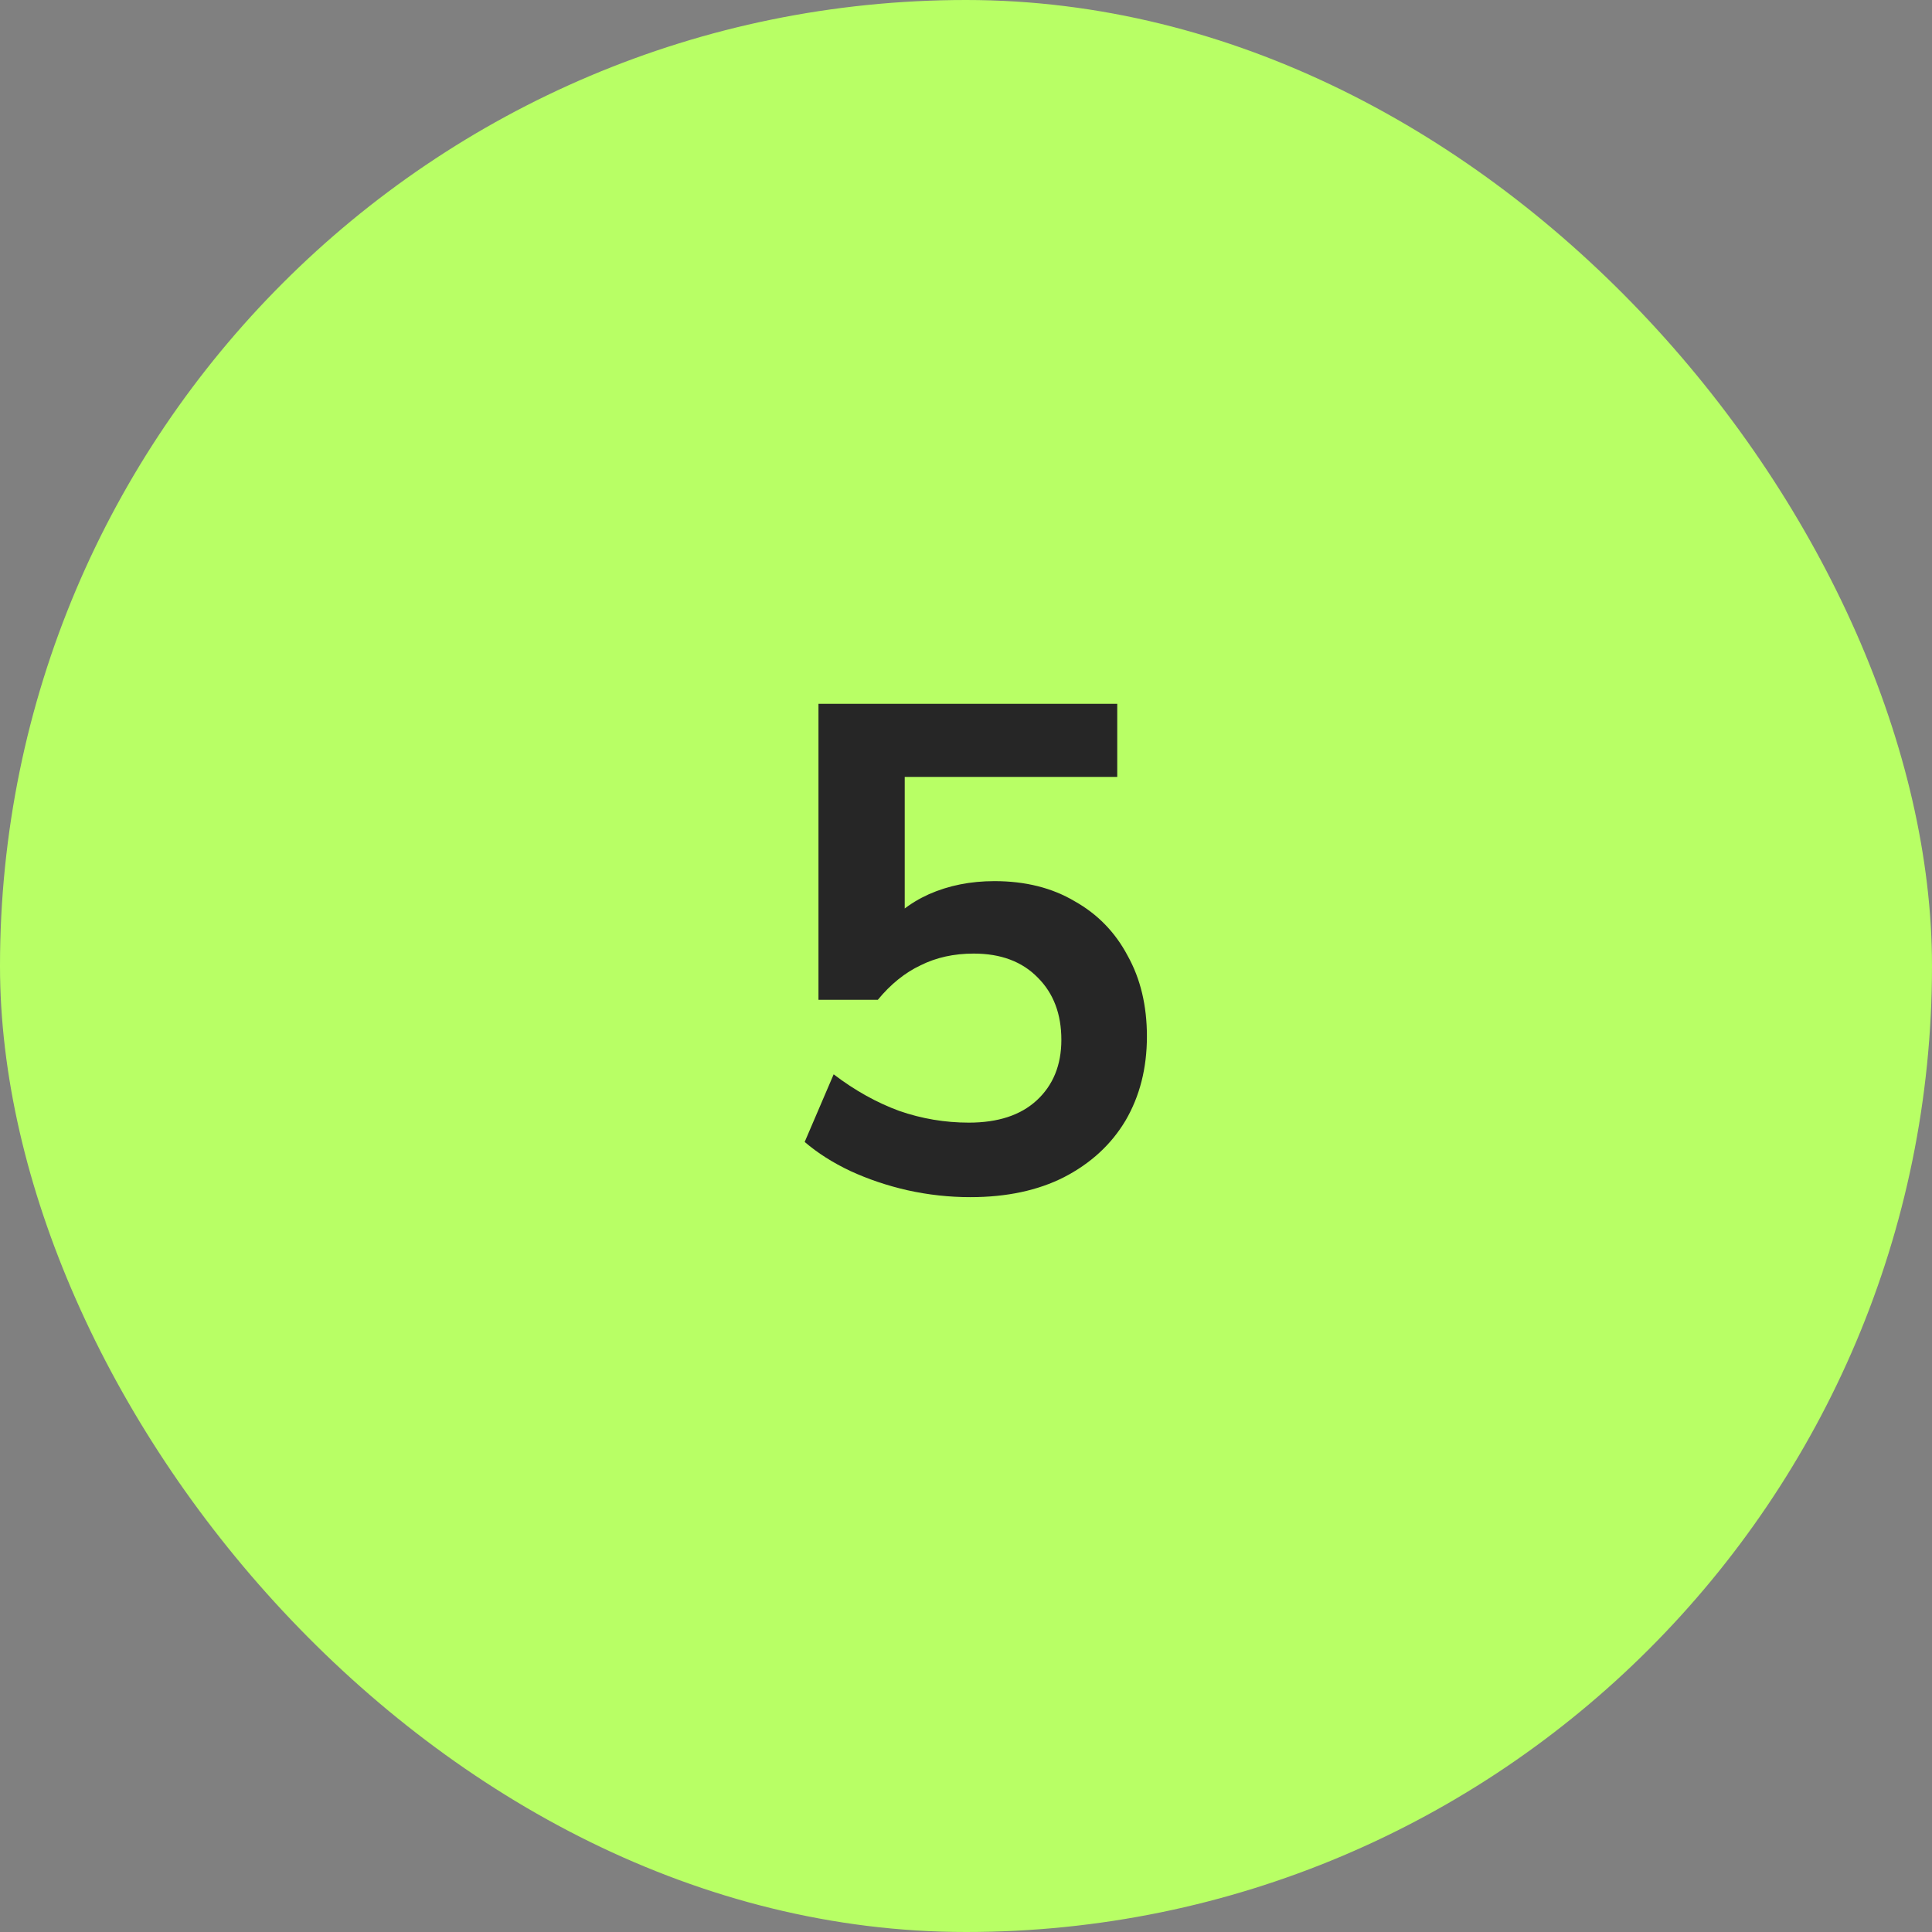
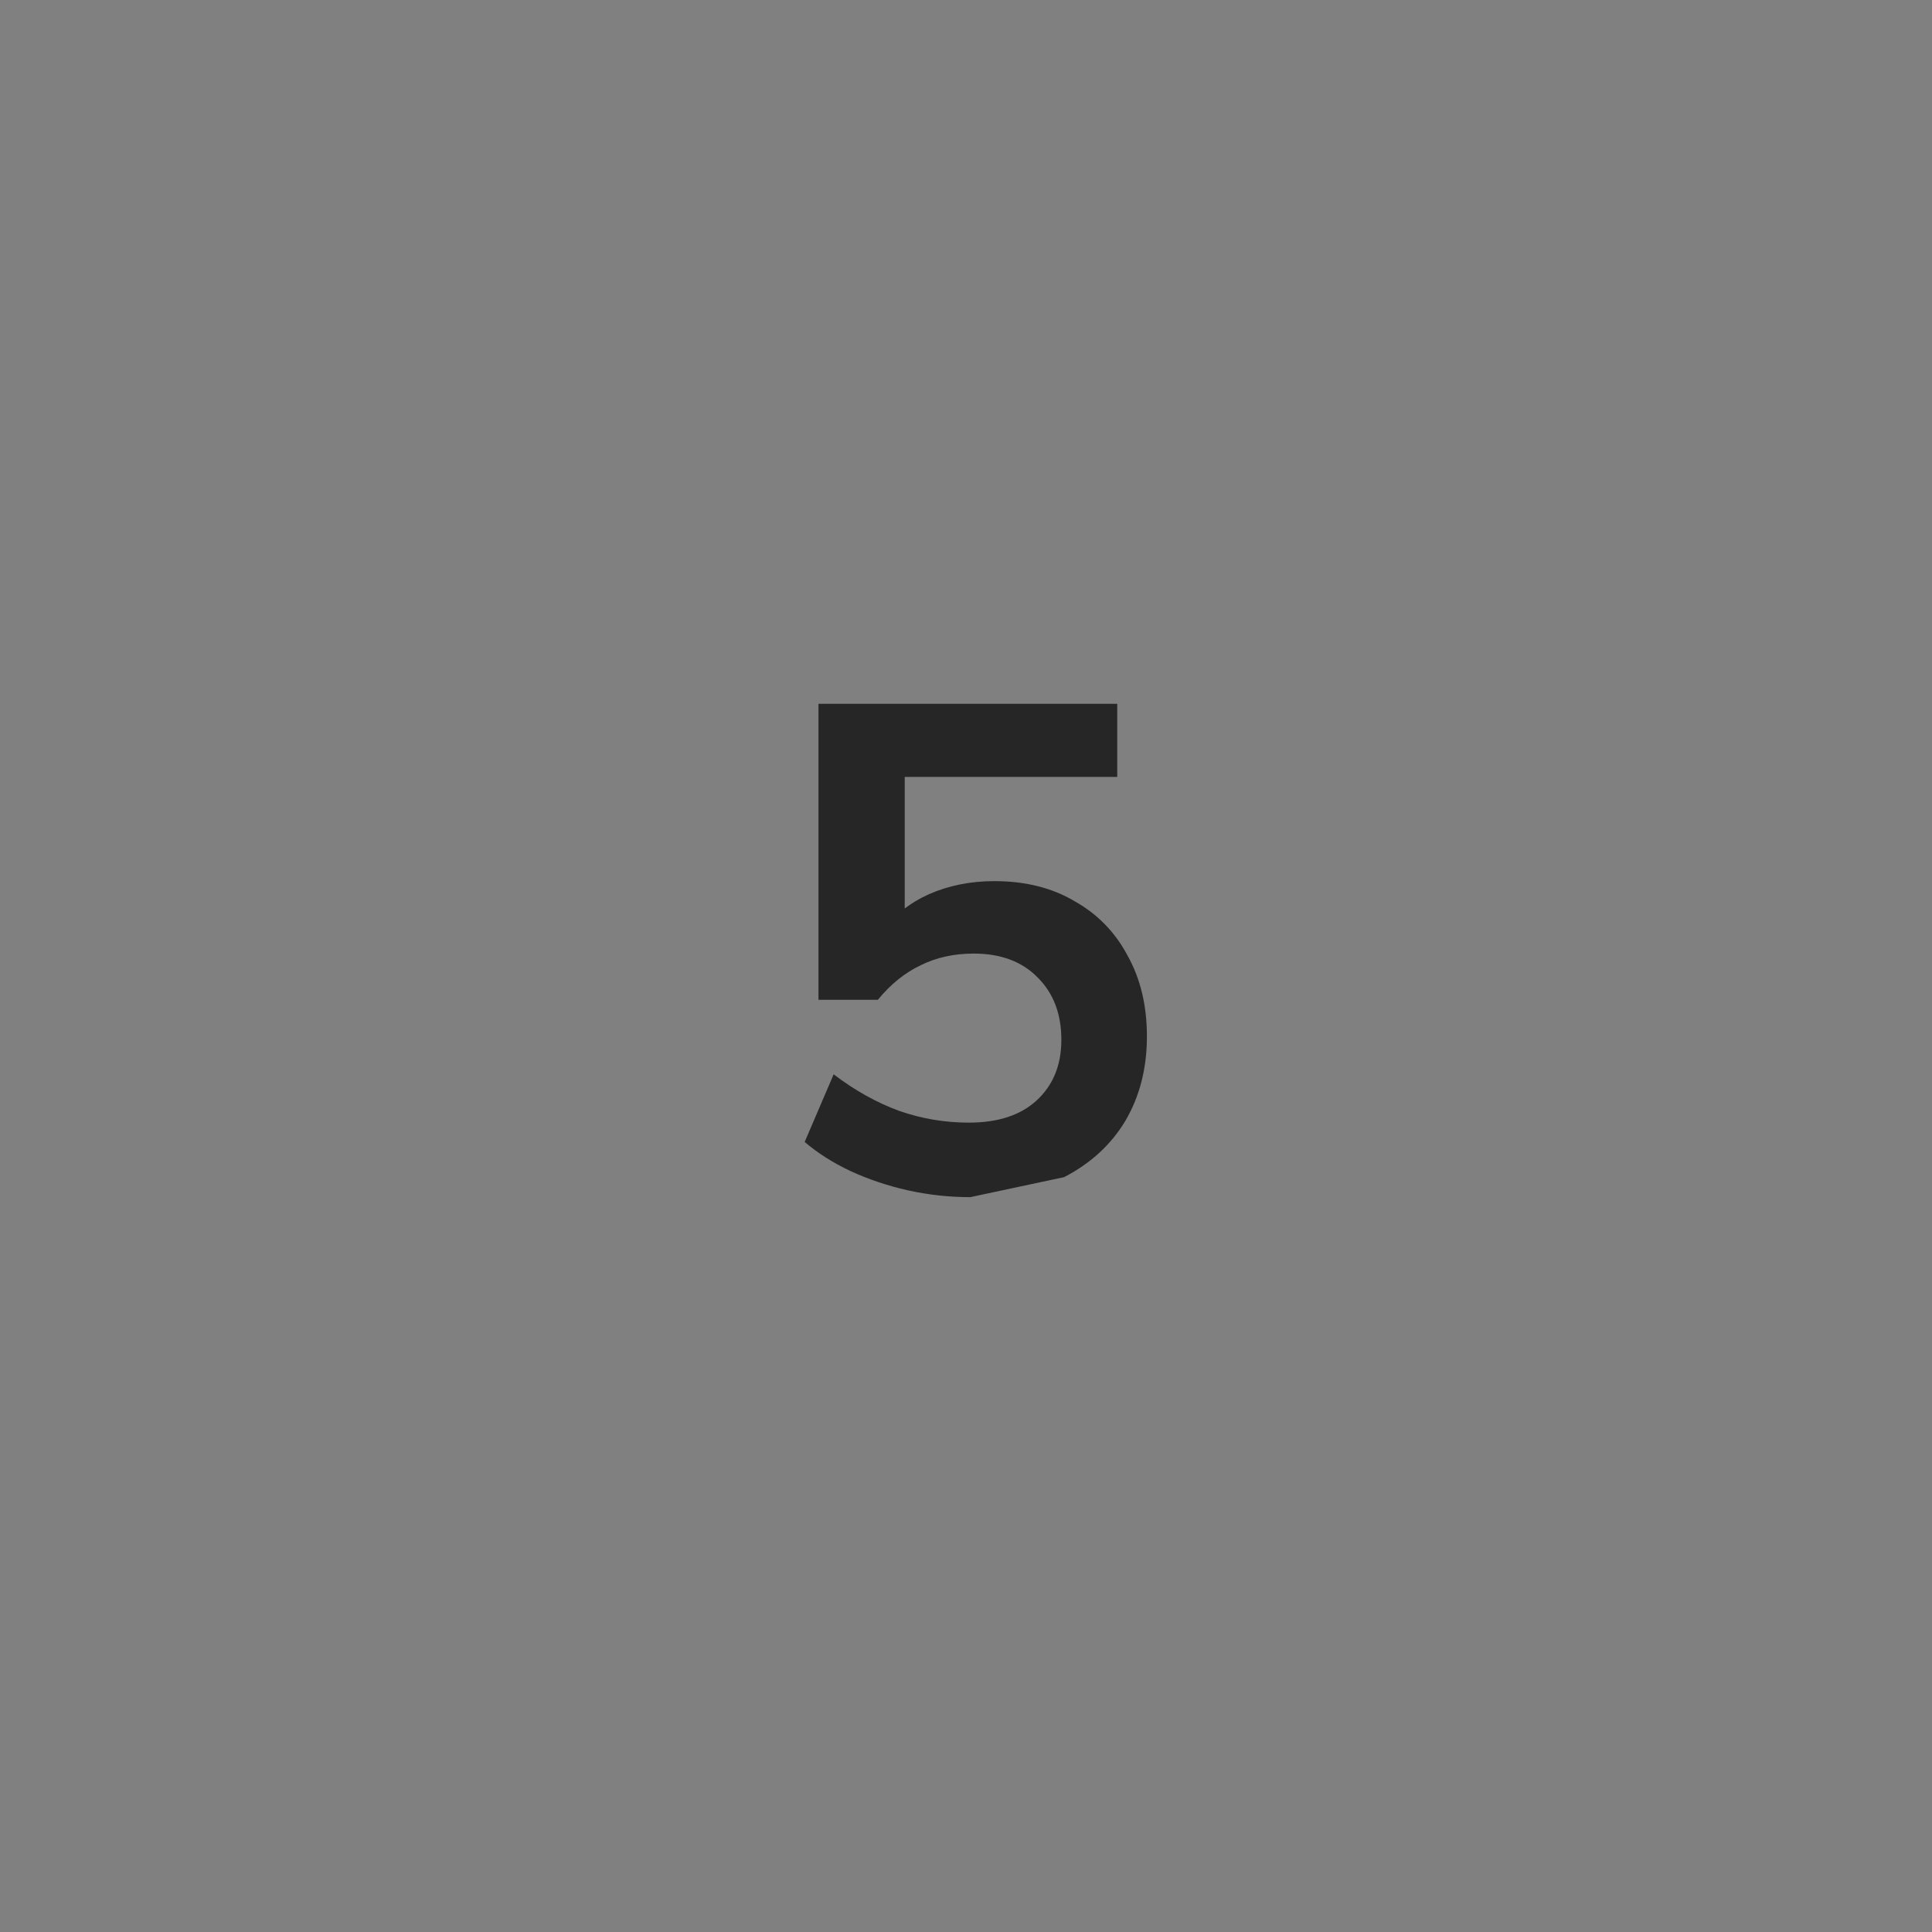
<svg xmlns="http://www.w3.org/2000/svg" width="56" height="56" viewBox="0 0 56 56" fill="none">
  <rect x="0" y="0" width="56" height="56" fill="#808080" stroke="none" />
-   <rect width="56" height="56" rx="28" fill="#B8FF65" />
-   <path d="M28.124 34.7C27.511 34.7 26.904 34.633 26.304 34.5C25.717 34.367 25.164 34.18 24.644 33.94C24.137 33.7 23.697 33.42 23.324 33.1L24.164 31.14C24.777 31.607 25.411 31.96 26.064 32.2C26.717 32.427 27.391 32.54 28.084 32.54C28.924 32.54 29.577 32.327 30.044 31.9C30.524 31.46 30.764 30.873 30.764 30.14C30.764 29.393 30.537 28.793 30.084 28.34C29.631 27.873 29.011 27.64 28.224 27.64C27.651 27.64 27.137 27.753 26.684 27.98C26.231 28.193 25.817 28.527 25.444 28.98H23.724V20.4H32.384V22.52H26.224V27H25.564C25.911 26.533 26.364 26.173 26.924 25.92C27.497 25.667 28.131 25.54 28.824 25.54C29.717 25.54 30.491 25.733 31.144 26.12C31.811 26.493 32.324 27.02 32.684 27.7C33.057 28.367 33.244 29.147 33.244 30.04C33.244 30.96 33.037 31.773 32.624 32.48C32.211 33.173 31.617 33.72 30.844 34.12C30.084 34.507 29.177 34.7 28.124 34.7Z" fill="#262626" />
+   <path d="M28.124 34.7C27.511 34.7 26.904 34.633 26.304 34.5C25.717 34.367 25.164 34.18 24.644 33.94C24.137 33.7 23.697 33.42 23.324 33.1L24.164 31.14C24.777 31.607 25.411 31.96 26.064 32.2C26.717 32.427 27.391 32.54 28.084 32.54C28.924 32.54 29.577 32.327 30.044 31.9C30.524 31.46 30.764 30.873 30.764 30.14C30.764 29.393 30.537 28.793 30.084 28.34C29.631 27.873 29.011 27.64 28.224 27.64C27.651 27.64 27.137 27.753 26.684 27.98C26.231 28.193 25.817 28.527 25.444 28.98H23.724V20.4H32.384V22.52H26.224V27H25.564C25.911 26.533 26.364 26.173 26.924 25.92C27.497 25.667 28.131 25.54 28.824 25.54C29.717 25.54 30.491 25.733 31.144 26.12C31.811 26.493 32.324 27.02 32.684 27.7C33.057 28.367 33.244 29.147 33.244 30.04C33.244 30.96 33.037 31.773 32.624 32.48C32.211 33.173 31.617 33.72 30.844 34.12Z" fill="#262626" />
</svg>